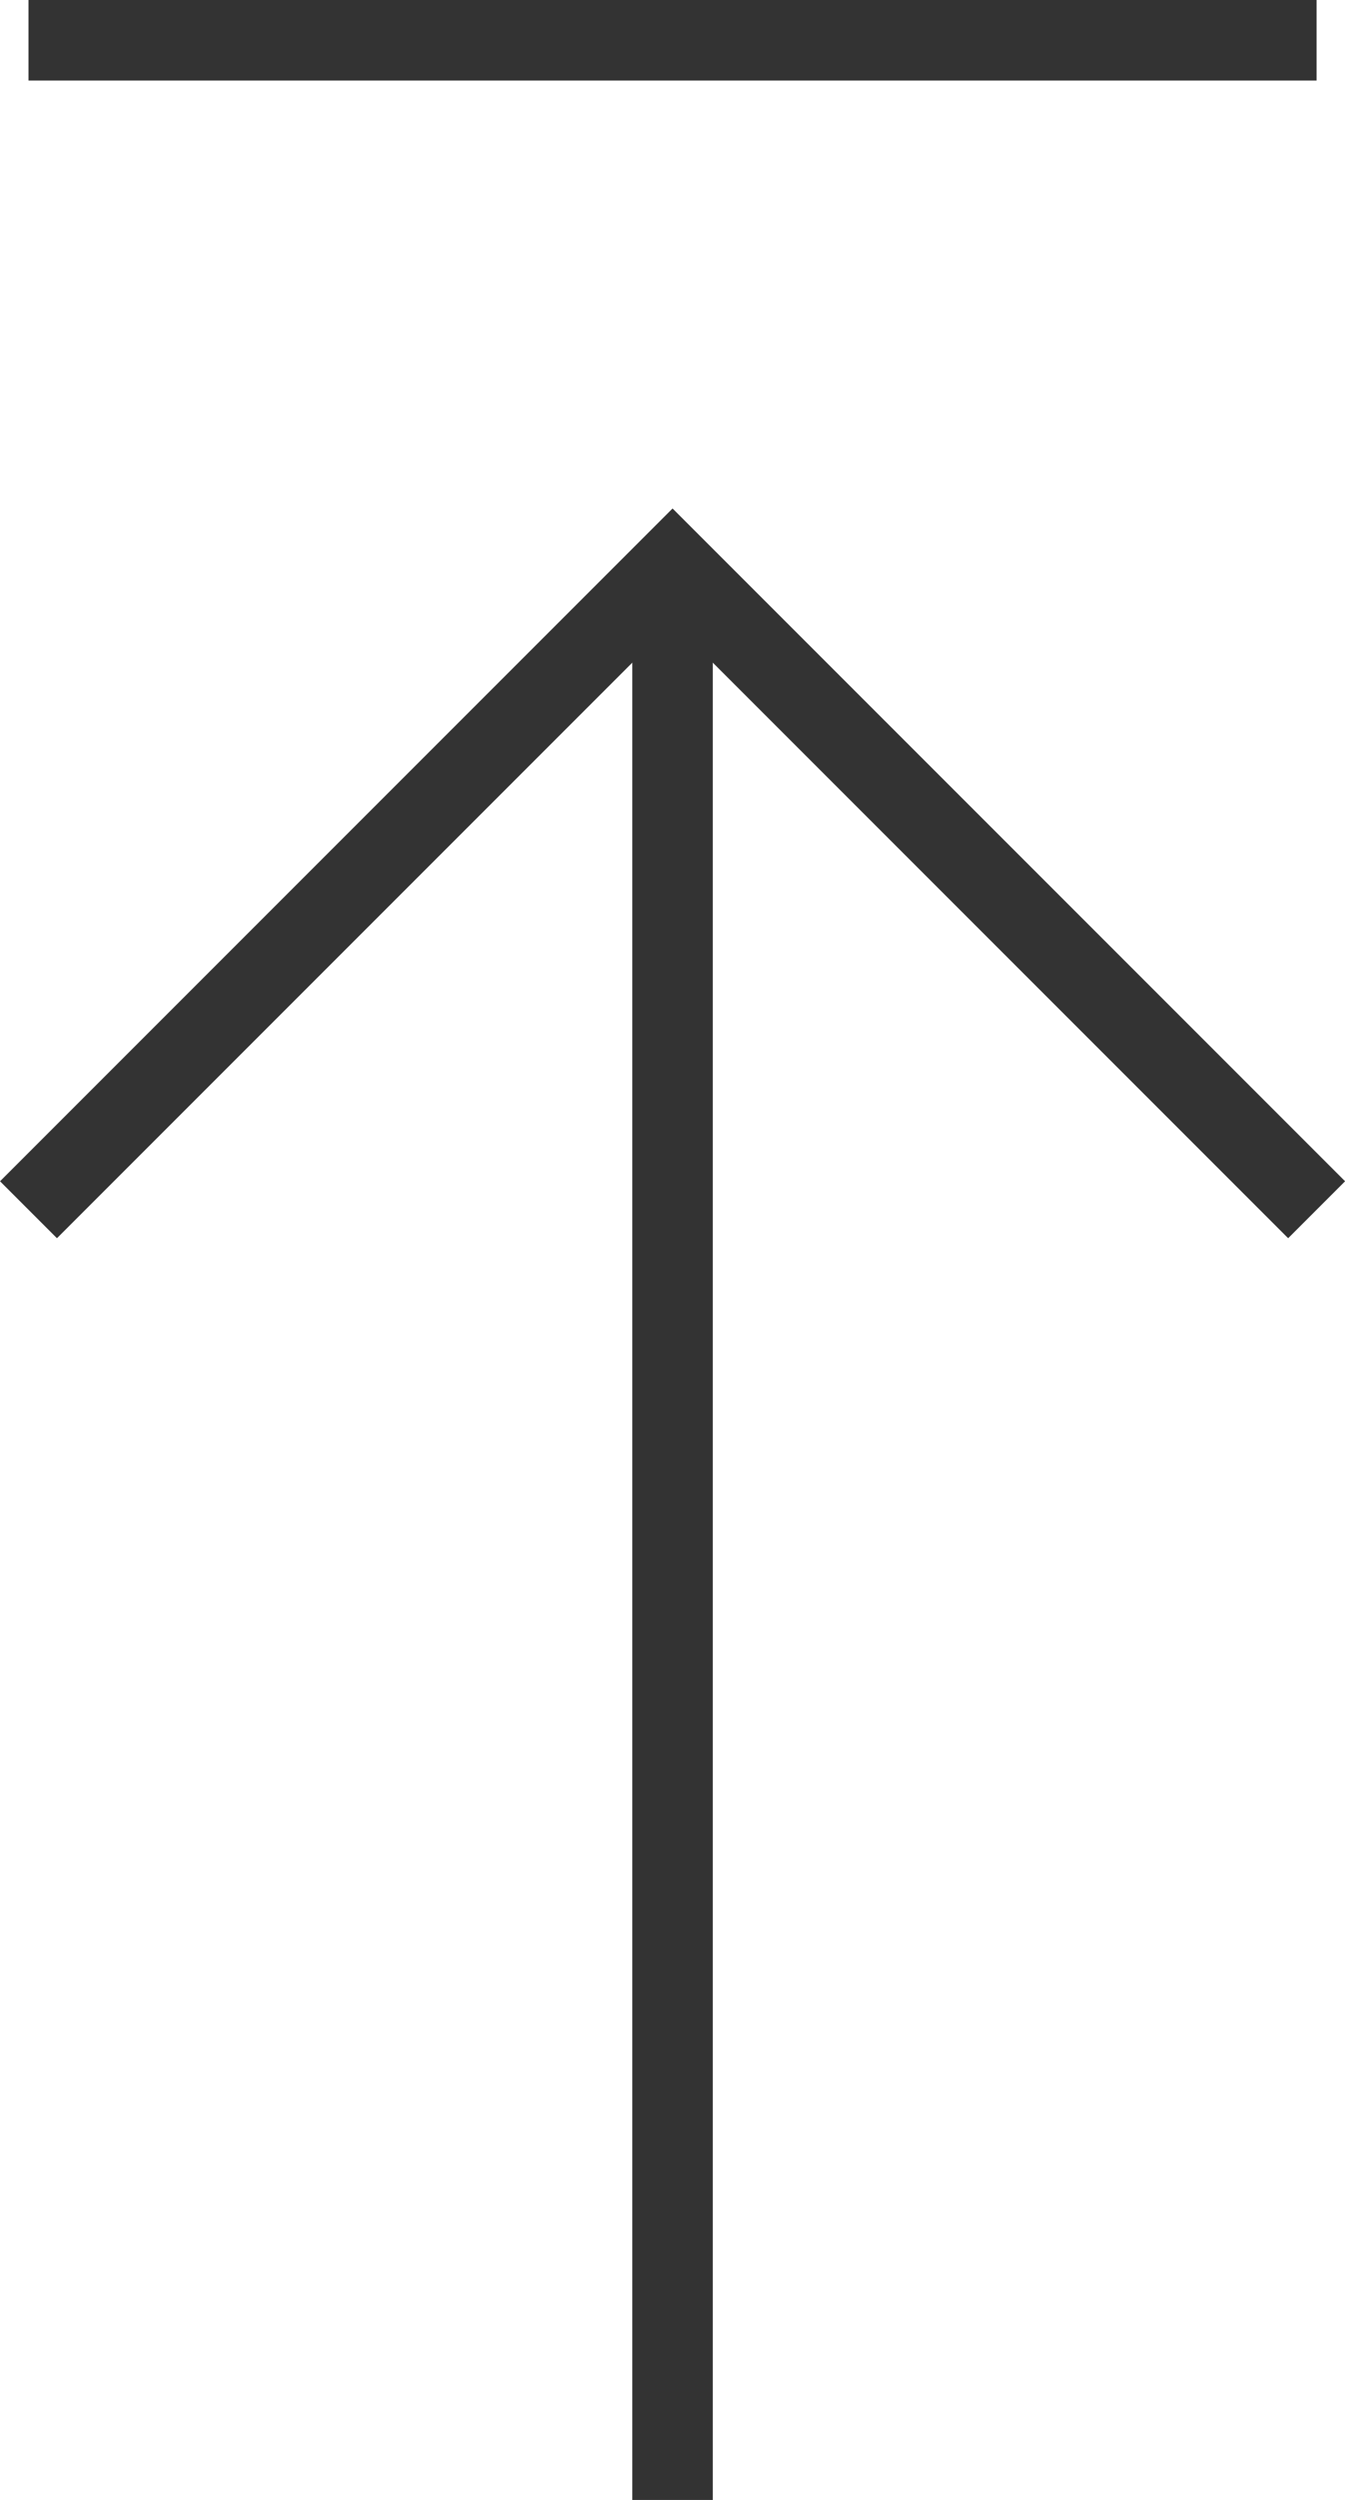
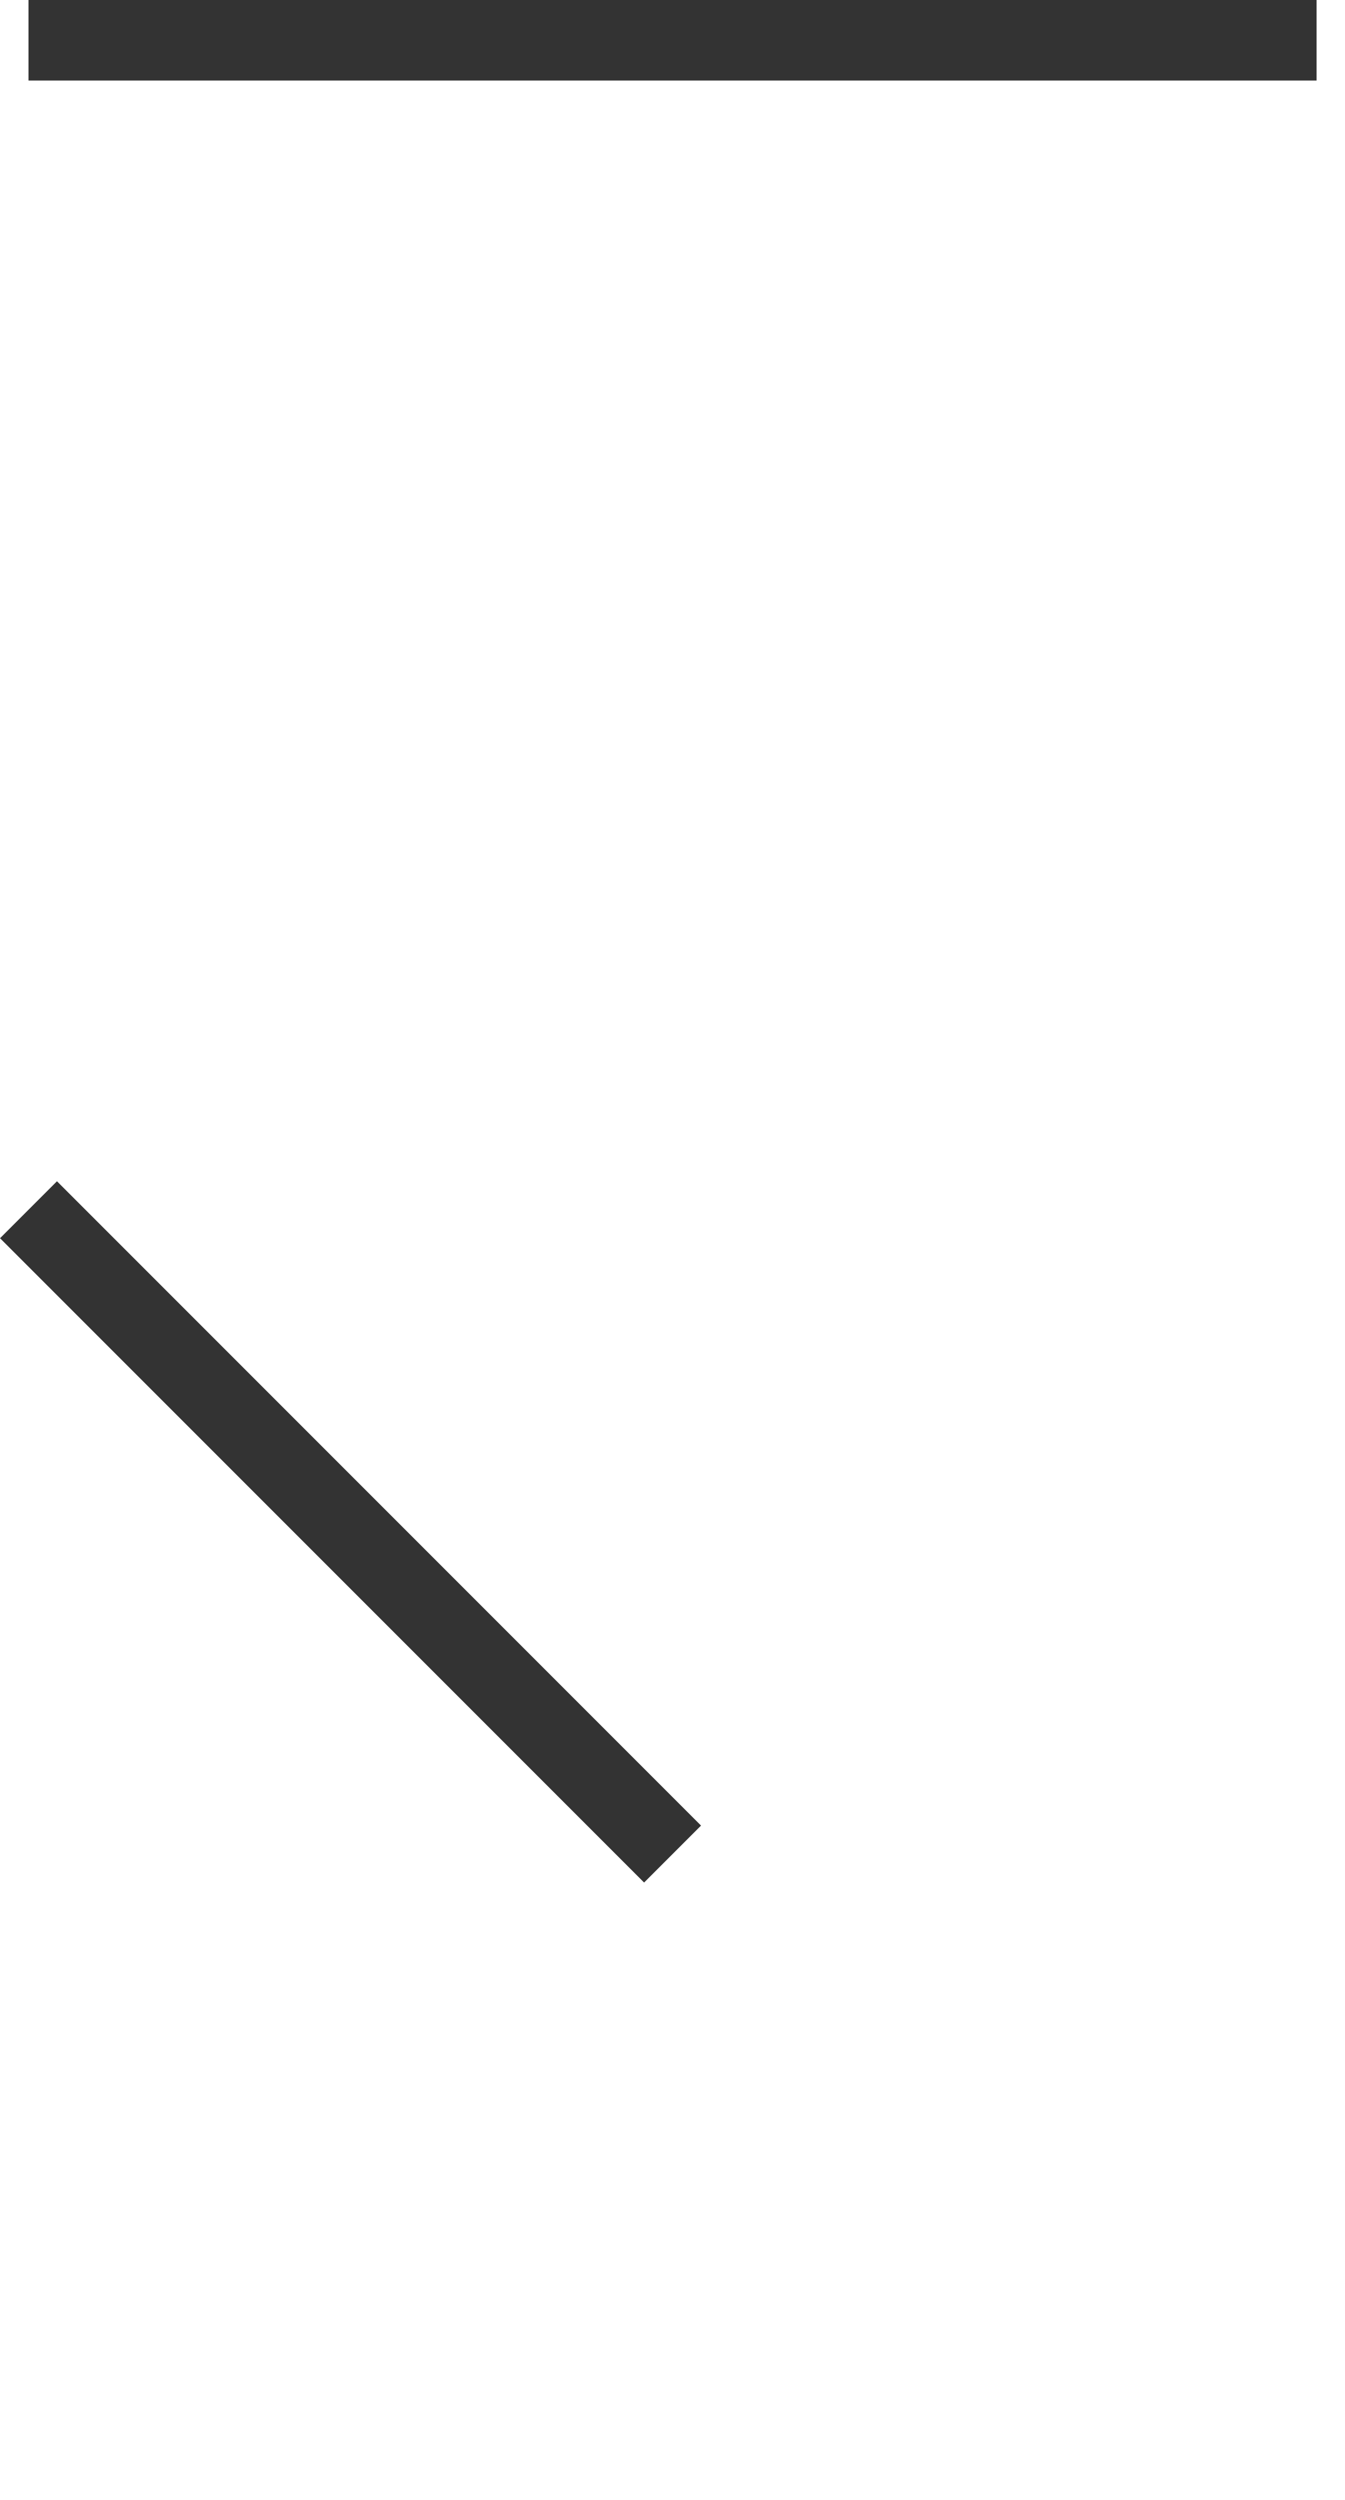
<svg xmlns="http://www.w3.org/2000/svg" width="16.707" height="31.041" viewBox="0 0 16.707 31.041">
  <g transform="translate(-1870.646 -4277)">
    <g transform="translate(640.657 1916.5)">
-       <rect width="24.042" height="1" transform="translate(1238.843 2367.5) rotate(90)" fill="#333" />
-       <path d="M0,0H11.314V11.314" transform="translate(1230.343 2375.521) rotate(-45)" fill="none" stroke="#333" stroke-width="1" />
+       <path d="M0,0V11.314" transform="translate(1230.343 2375.521) rotate(-45)" fill="none" stroke="#333" stroke-width="1" />
    </g>
    <rect width="16" height="1" transform="translate(1871 4277)" fill="#333" />
  </g>
</svg>